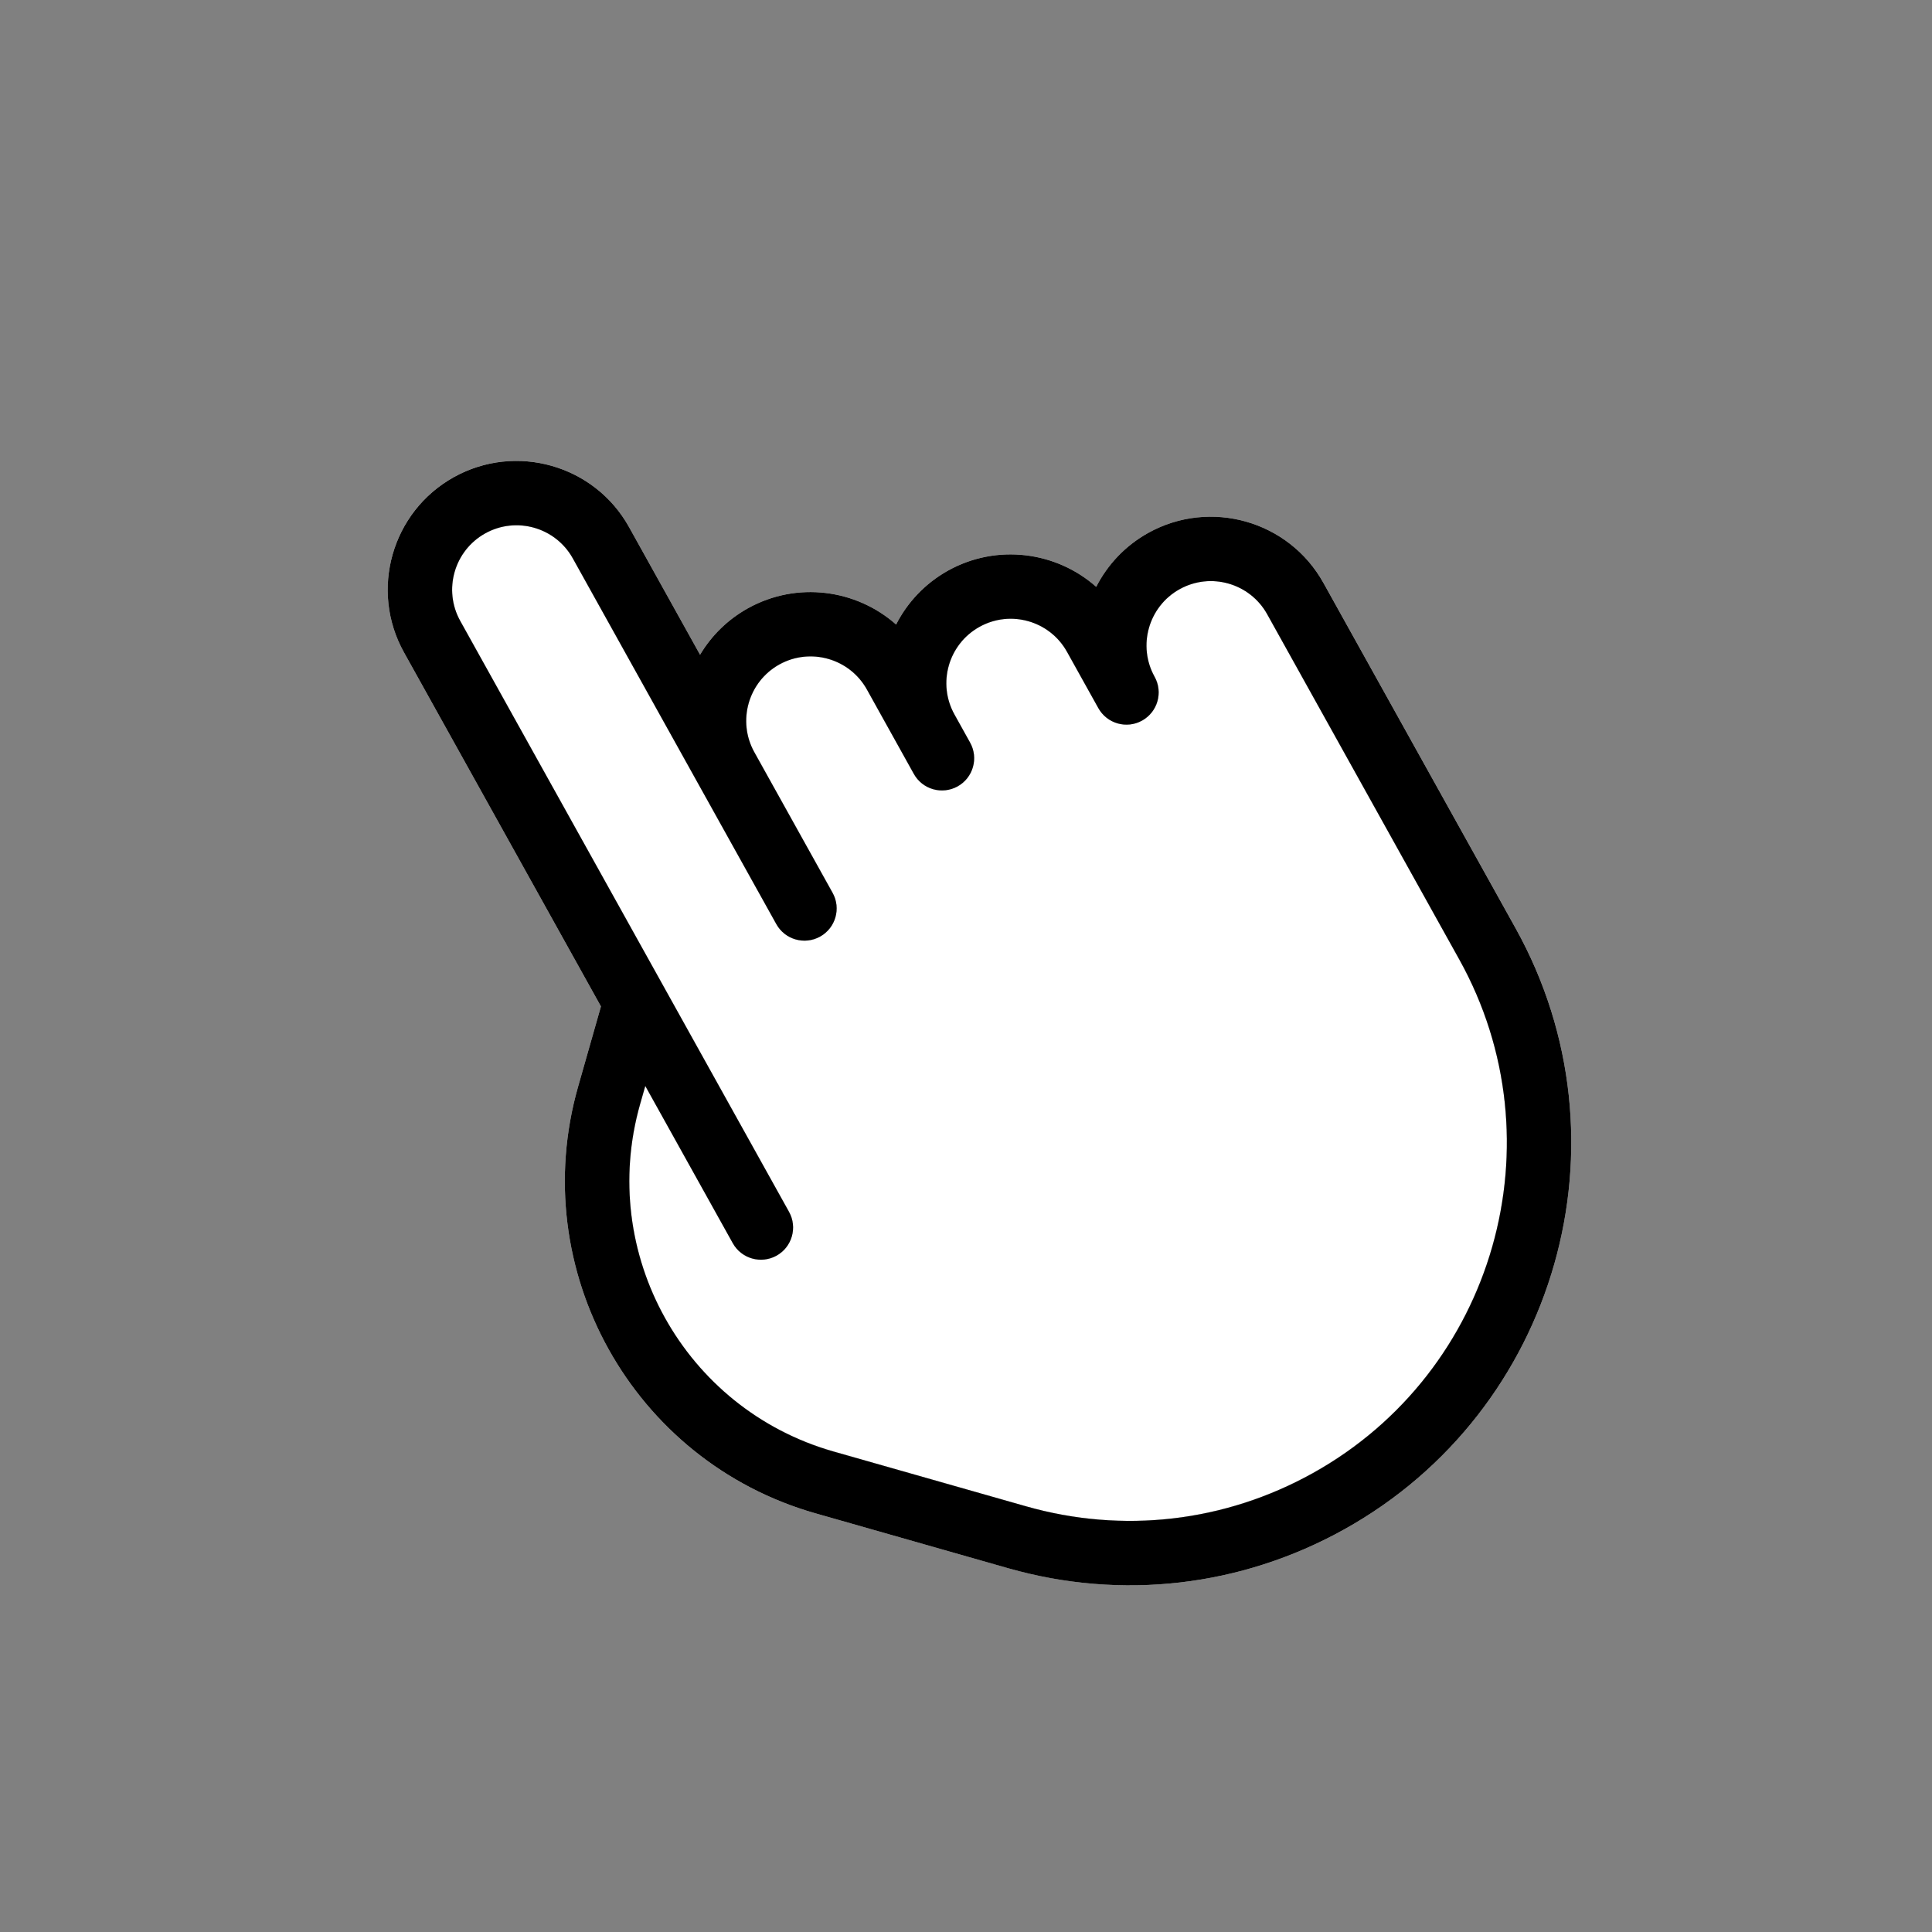
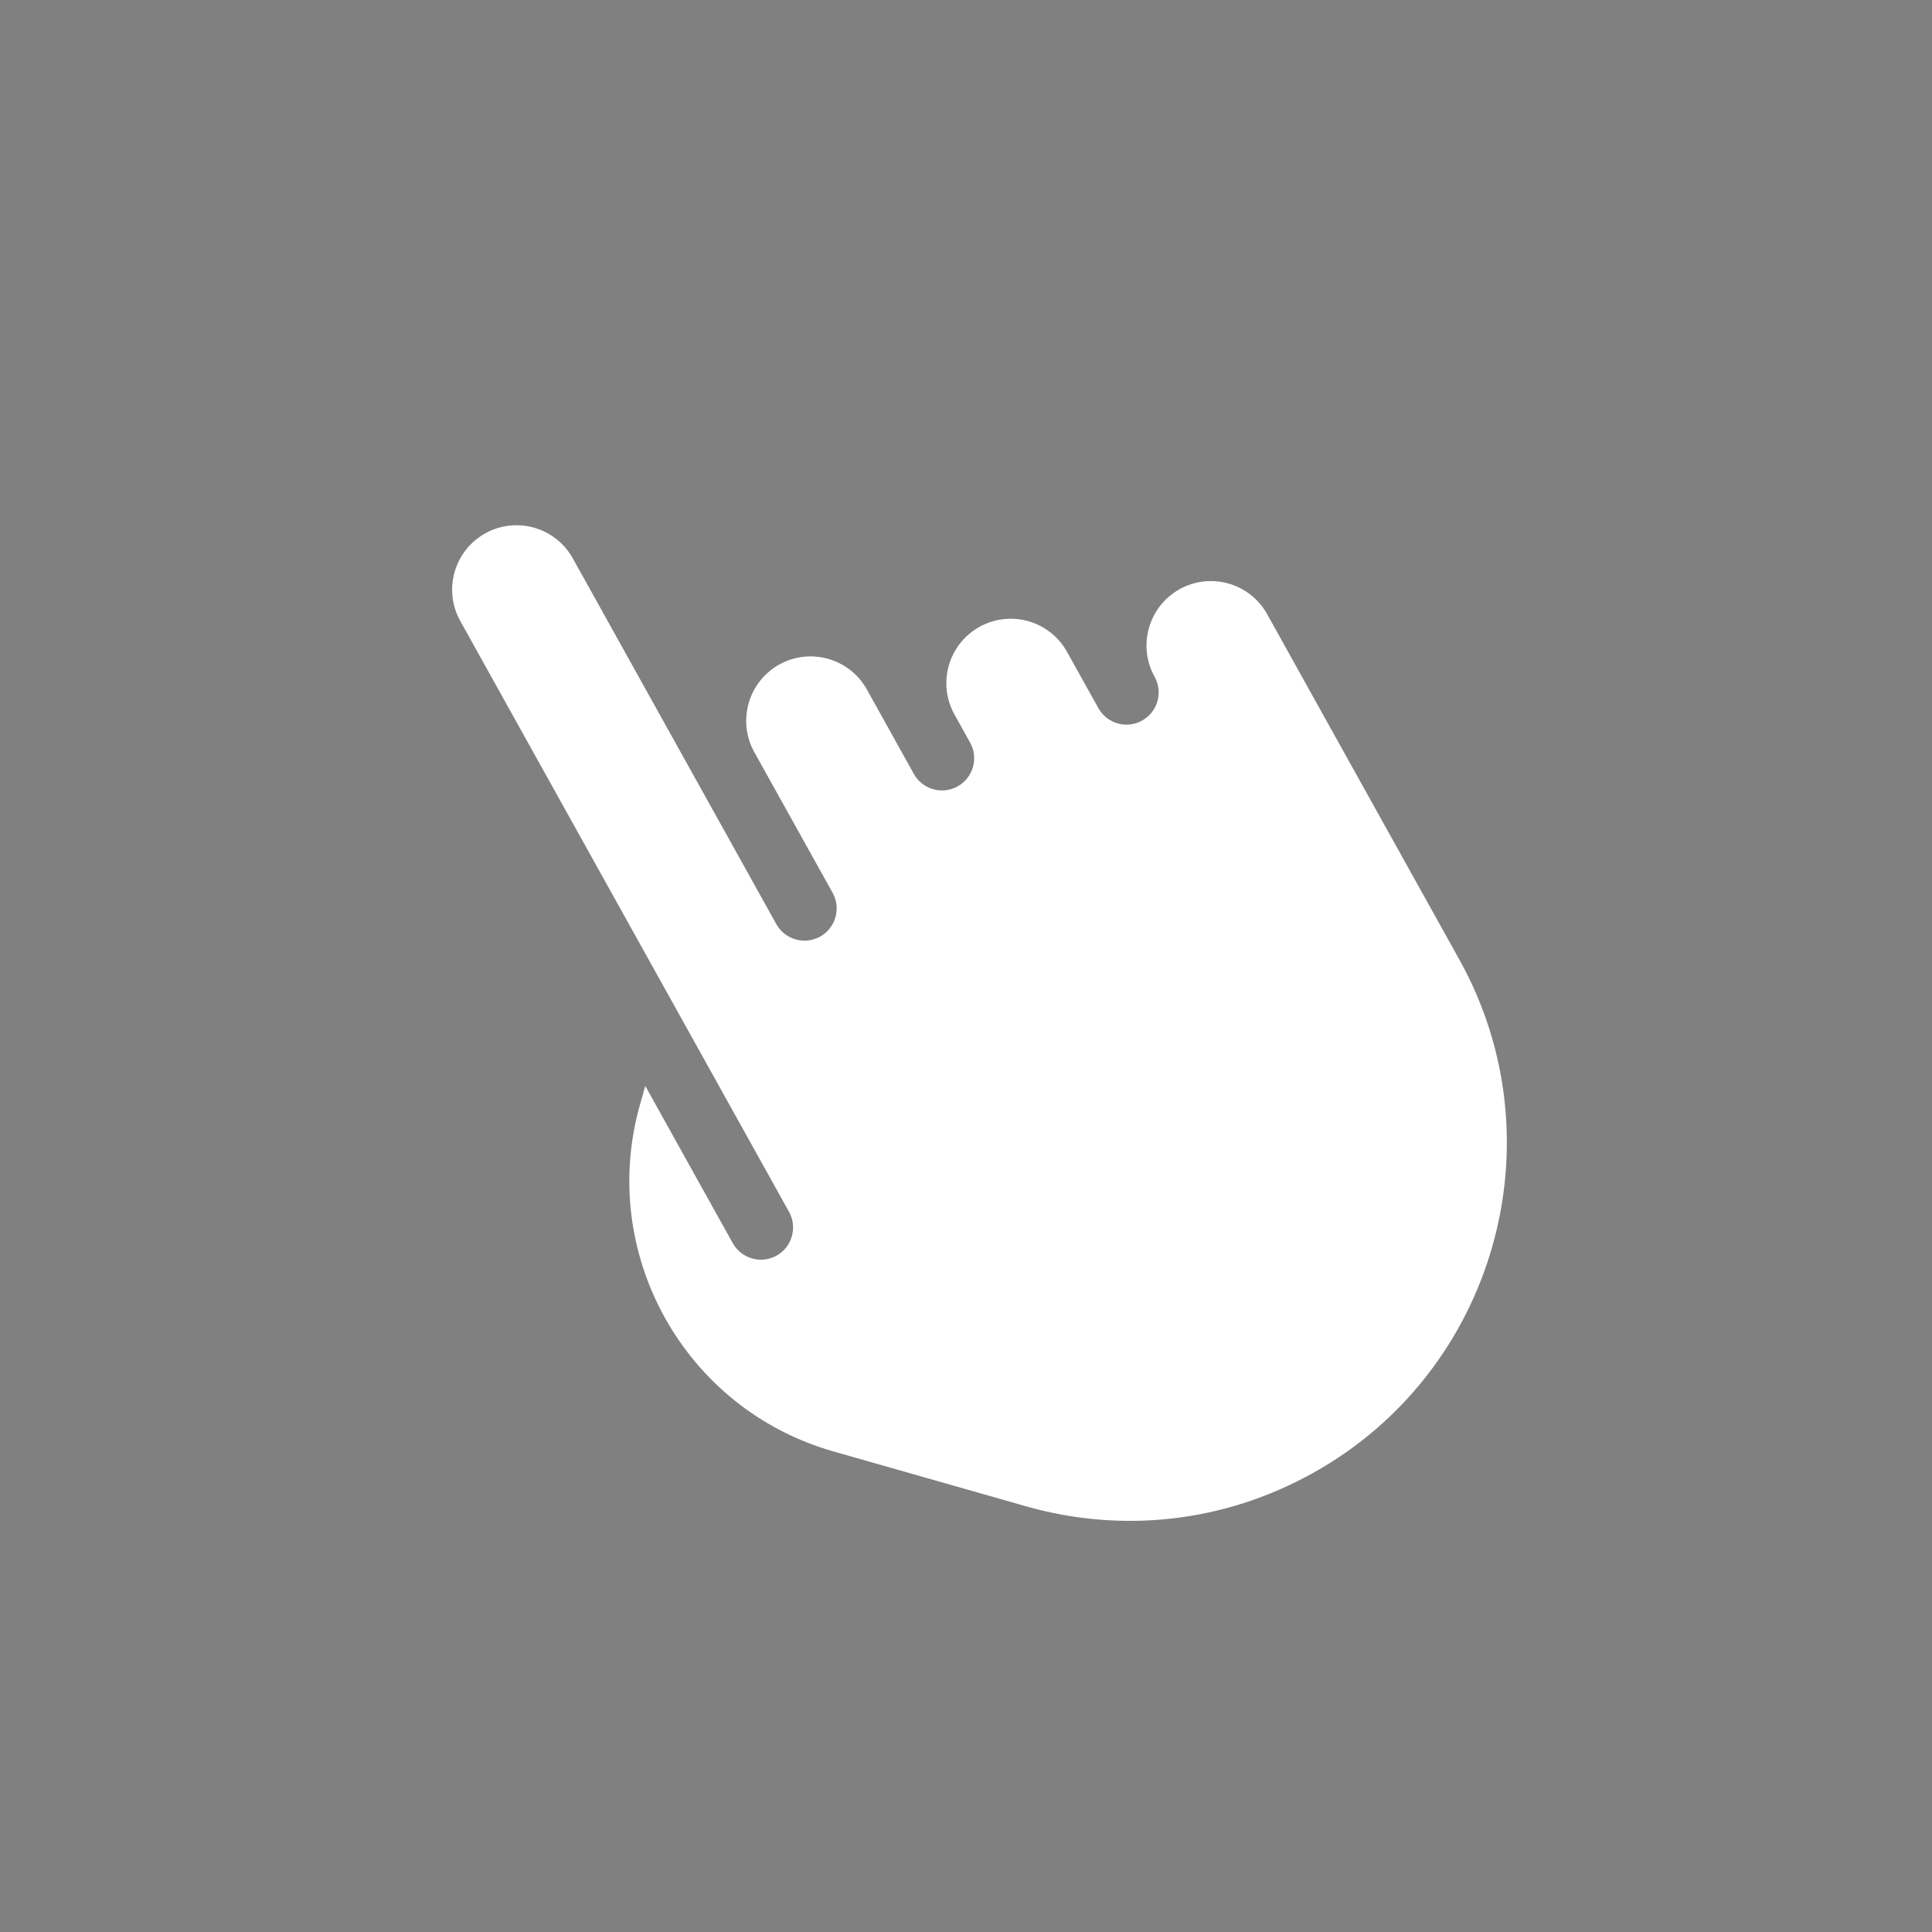
<svg xmlns="http://www.w3.org/2000/svg" width="40" height="40" viewBox="0 0 40 40" fill="none">
  <rect x="0" y="0" width="40" height="40" fill="#808080" stroke="none" />
  <g clip-path="url(#clip0)">
-     <path d="M8.363 13.505L12.442 20.837L11.969 22.498C10.888 26.289 13.093 30.253 16.884 31.332L20.871 32.467C23.223 33.138 25.695 32.852 27.831 31.664C32.241 29.21 33.832 23.626 31.378 19.216L27.4 12.067C26.685 10.782 25.058 10.319 23.772 11.034C23.293 11.301 22.928 11.695 22.696 12.15C21.872 11.42 20.643 11.249 19.628 11.814C19.15 12.081 18.784 12.475 18.553 12.93C17.728 12.2 16.5 12.029 15.485 12.594C15.061 12.83 14.726 13.166 14.494 13.556L13.023 10.912C12.308 9.627 10.681 9.163 9.396 9.878C8.111 10.593 7.648 12.22 8.363 13.505ZM11.859 11.56L16.073 19.133C16.252 19.454 16.658 19.57 16.98 19.391C17.301 19.212 17.417 18.806 17.238 18.484L15.617 15.572C15.26 14.928 15.492 14.116 16.134 13.758C16.776 13.401 17.59 13.632 17.948 14.275L18.92 16.023C19.099 16.344 19.505 16.46 19.827 16.281C20.148 16.102 20.264 15.696 20.085 15.374L19.761 14.792C19.403 14.149 19.636 13.336 20.278 12.979C20.92 12.621 21.733 12.852 22.091 13.495L22.74 14.66C22.919 14.982 23.325 15.098 23.646 14.919C23.968 14.74 24.084 14.334 23.905 14.012C23.547 13.369 23.78 12.556 24.422 12.199C25.064 11.841 25.877 12.072 26.235 12.716L30.213 19.865C32.309 23.631 30.949 28.403 27.182 30.498C25.358 31.514 23.247 31.757 21.238 31.185L17.251 30.049C15.709 29.609 14.49 28.584 13.766 27.283C13.042 25.981 12.814 24.405 13.252 22.863L13.36 22.484L15.171 25.738C15.35 26.06 15.756 26.175 16.078 25.997C16.399 25.818 16.515 25.411 16.336 25.09L9.529 12.856C9.171 12.213 9.404 11.4 10.046 11.043C10.688 10.685 11.501 10.916 11.859 11.56Z" fill="white" />
    <path d="M11.859 11.56L16.073 19.133C16.252 19.454 16.658 19.57 16.98 19.391C17.301 19.212 17.417 18.806 17.238 18.484L15.617 15.572C15.26 14.928 15.492 14.116 16.134 13.758C16.776 13.401 17.59 13.632 17.948 14.275L18.92 16.023C19.099 16.344 19.505 16.46 19.827 16.281C20.148 16.102 20.264 15.696 20.085 15.374L19.761 14.792C19.403 14.149 19.636 13.336 20.278 12.979C20.92 12.621 21.733 12.852 22.091 13.495L22.74 14.66C22.919 14.982 23.325 15.098 23.646 14.919C23.968 14.74 24.084 14.334 23.905 14.012C23.547 13.369 23.78 12.556 24.422 12.199C25.064 11.841 25.877 12.072 26.235 12.716L30.213 19.865C32.309 23.631 30.949 28.403 27.182 30.498C25.358 31.514 23.247 31.757 21.238 31.185L17.251 30.049C15.709 29.609 14.49 28.584 13.766 27.283C13.042 25.981 12.814 24.405 13.252 22.863L13.36 22.484L15.171 25.738C15.35 26.06 15.756 26.175 16.078 25.997C16.399 25.818 16.515 25.411 16.336 25.09L9.529 12.856C9.171 12.213 9.404 11.4 10.046 11.043C10.688 10.685 11.501 10.916 11.859 11.56Z" fill="white" />
-     <path d="M8.363 13.505L12.442 20.837L11.969 22.498C10.888 26.289 13.093 30.253 16.884 31.332L20.871 32.468C23.223 33.138 25.695 32.852 27.831 31.664C32.241 29.21 33.832 23.627 31.378 19.217L27.4 12.068C26.685 10.782 25.058 10.319 23.772 11.034C23.293 11.301 22.928 11.695 22.696 12.15C21.872 11.42 20.643 11.25 19.628 11.814C19.15 12.081 18.784 12.475 18.553 12.93C17.728 12.2 16.5 12.03 15.485 12.594C15.061 12.83 14.726 13.166 14.494 13.556L13.023 10.912C12.308 9.627 10.681 9.164 9.396 9.879C8.111 10.594 7.648 12.22 8.363 13.505ZM11.859 11.56L16.073 19.133C16.252 19.455 16.658 19.57 16.98 19.391C17.301 19.212 17.417 18.806 17.238 18.485L15.617 15.572C15.26 14.929 15.492 14.116 16.134 13.758C16.776 13.401 17.59 13.632 17.948 14.275L18.92 16.023C19.099 16.345 19.505 16.46 19.827 16.281C20.148 16.102 20.264 15.696 20.085 15.375L19.761 14.792C19.403 14.149 19.636 13.336 20.278 12.979C20.92 12.621 21.733 12.852 22.091 13.495L22.74 14.661C22.919 14.982 23.325 15.098 23.646 14.919C23.968 14.74 24.084 14.334 23.905 14.012C23.547 13.369 23.78 12.556 24.422 12.199C25.064 11.842 25.877 12.073 26.235 12.716L30.213 19.865C32.309 23.632 30.949 28.403 27.182 30.499C25.358 31.514 23.247 31.758 21.238 31.185L17.251 30.05C15.709 29.609 14.49 28.584 13.766 27.283C13.042 25.982 12.814 24.406 13.252 22.863L13.36 22.484L15.171 25.738C15.35 26.06 15.756 26.176 16.078 25.997C16.399 25.818 16.515 25.412 16.336 25.09L9.529 12.856C9.171 12.213 9.404 11.4 10.046 11.043C10.688 10.686 11.501 10.917 11.859 11.56Z" fill="black" />
  </g>
  <defs>
    <clipPath id="clip0">
      <rect width="28" height="28" fill="white" transform="translate(14.573 39.041) rotate(-119.093)" />
    </clipPath>
  </defs>
</svg>